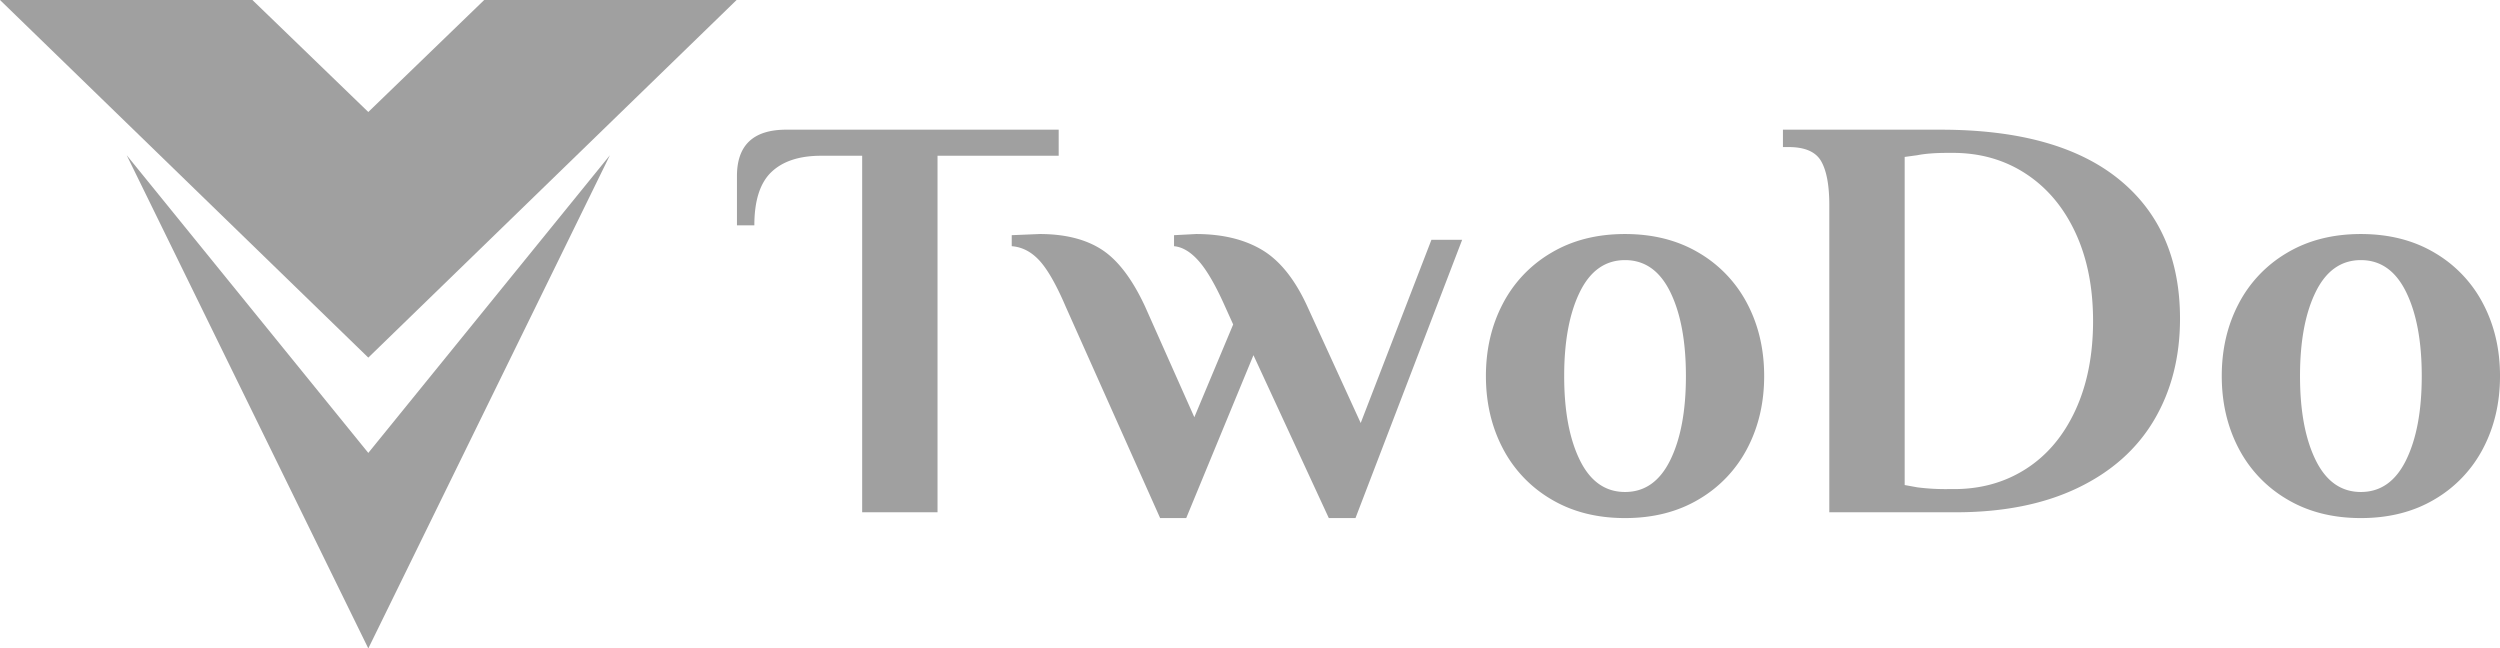
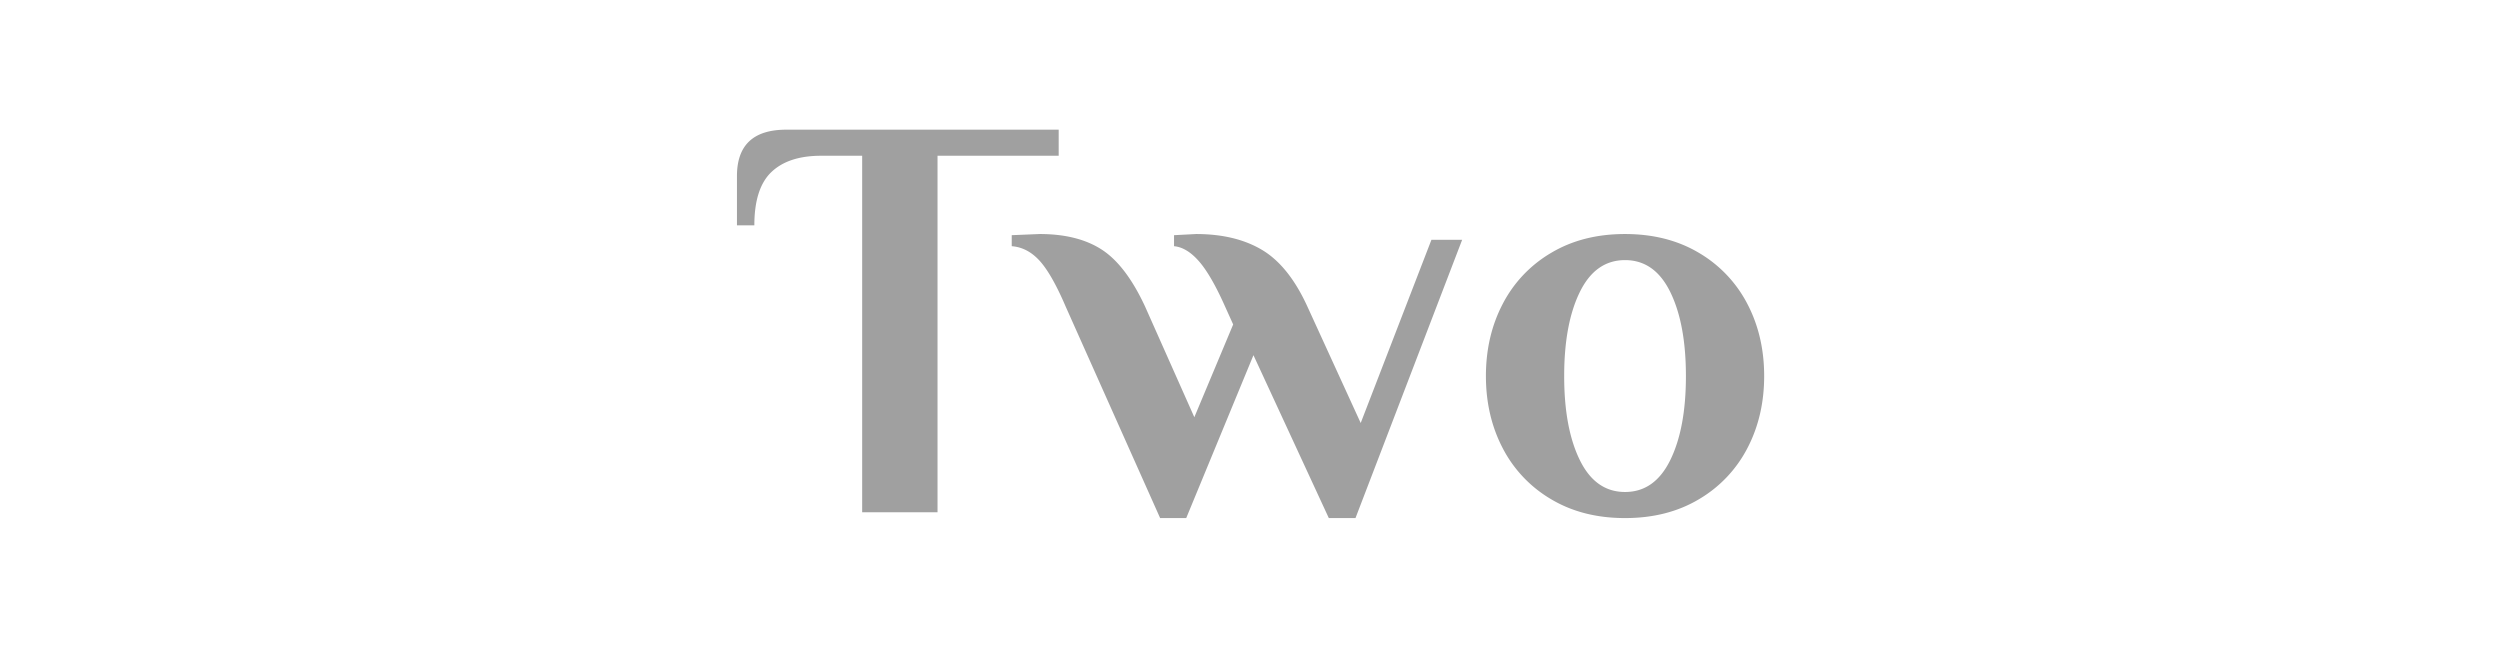
<svg xmlns="http://www.w3.org/2000/svg" id="Shape" width="1927.75" height="500" viewBox="0 0 1927.75 500">
  <defs>
    <style>
      .cls-1 {
        fill: #A0A0A0;
        fill-rule: evenodd;
      }
    </style>
  </defs>
  <path id="Two" class="cls-1" d="M1696.82,1594.02h58.11V1319.11h93.42V1299H1638.26q-37.995,0-37.99,35.76v37.99h13.41q0-28.59,13.18-41.12,13.185-12.51,38.22-12.52h31.74v274.91Zm229.76,4.47h20.11l51.85-125.61,58.11,125.61h20.56l82.25-214.56h-23.69l-54.53,141.25-41.13-89.85q-14.31-31.275-34.86-43.58-20.565-12.285-50.96-12.29l-16.99.89v8.5q9.84,0.9,19.22,11.62t20.12,34.86l6.26,13.86-29.95,71.52-38-85.38q-14.745-31.725-33.3-43.8t-48.05-12.07l-21.46.89v8.5q12.075,0.9,21.46,11.17,9.39,10.29,20.11,35.31Zm358.49,0q32.625,0,56.99-14.53a97.811,97.811,0,0,0,37.33-39.33q12.96-24.81,12.96-55.66t-12.96-55.65a97.747,97.747,0,0,0-37.33-39.33q-24.36-14.52-56.99-14.53t-56.99,14.53a97.523,97.523,0,0,0-37.32,39.33q-12.975,24.81-12.97,55.65t12.97,55.66a97.586,97.586,0,0,0,37.32,39.33q24.36,14.535,56.99,14.53h0Zm0-20.12q-22.8,0-34.86-24.58-12.075-24.585-12.07-64.82t12.07-64.81q12.06-24.585,34.86-24.59t34.87,24.59q12.06,24.585,12.07,64.81t-12.07,64.82q-12.075,24.585-34.87,24.58h0Z" transform="translate(-1032 -1199)" />
-   <path id="Do" class="cls-1" d="M2442.58,1594.02h97.45q54.975,0,94.09-18.77t59-52.53q19.89-33.735,19.89-78,0-69.285-47.15-107.5Q2618.685,1299,2528.4,1299H2406.82v13.41h4.47q18.78,0,25.03,10.95,6.255,10.965,6.26,33.75v236.91Zm91.63-17.88a173.16,173.16,0,0,1-23.69-1.34l-9.83-1.79v-253l9.83-1.34q8.94-1.785,23.69-1.79h3.58q31.74,0,56.32,16.09t38.22,45.37q13.635,29.28,13.63,68.17,0,39.345-13.63,68.84t-37.99,45.14q-24.375,15.66-55.66,15.65h-4.47Zm318.27,22.35q32.61,0,56.99-14.53a97.719,97.719,0,0,0,37.32-39.33q12.96-24.81,12.97-55.66t-12.97-55.65a97.656,97.656,0,0,0-37.32-39.33q-24.375-14.52-56.99-14.53-32.64,0-57,14.53a97.656,97.656,0,0,0-37.32,39.33q-12.975,24.81-12.96,55.65t12.96,55.66a97.719,97.719,0,0,0,37.32,39.33q24.36,14.535,57,14.53h0Zm0-20.12q-22.8,0-34.87-24.58t-12.07-64.82q0-40.23,12.07-64.81t34.87-24.59q22.785,0,34.86,24.59t12.07,64.81q0,40.23-12.07,64.82t-34.86,24.58h0Z" transform="translate(-1032 -1199)" />
-   <path id="Logo" class="cls-1" d="M1129.7,1318.7L1316,1699l186.3-380.3L1316,1548.24Zm186.3-33.34L1226.63,1199H1032l284,275.76L1600,1199H1405.37Z" transform="translate(-1032 -1199)" />
</svg>